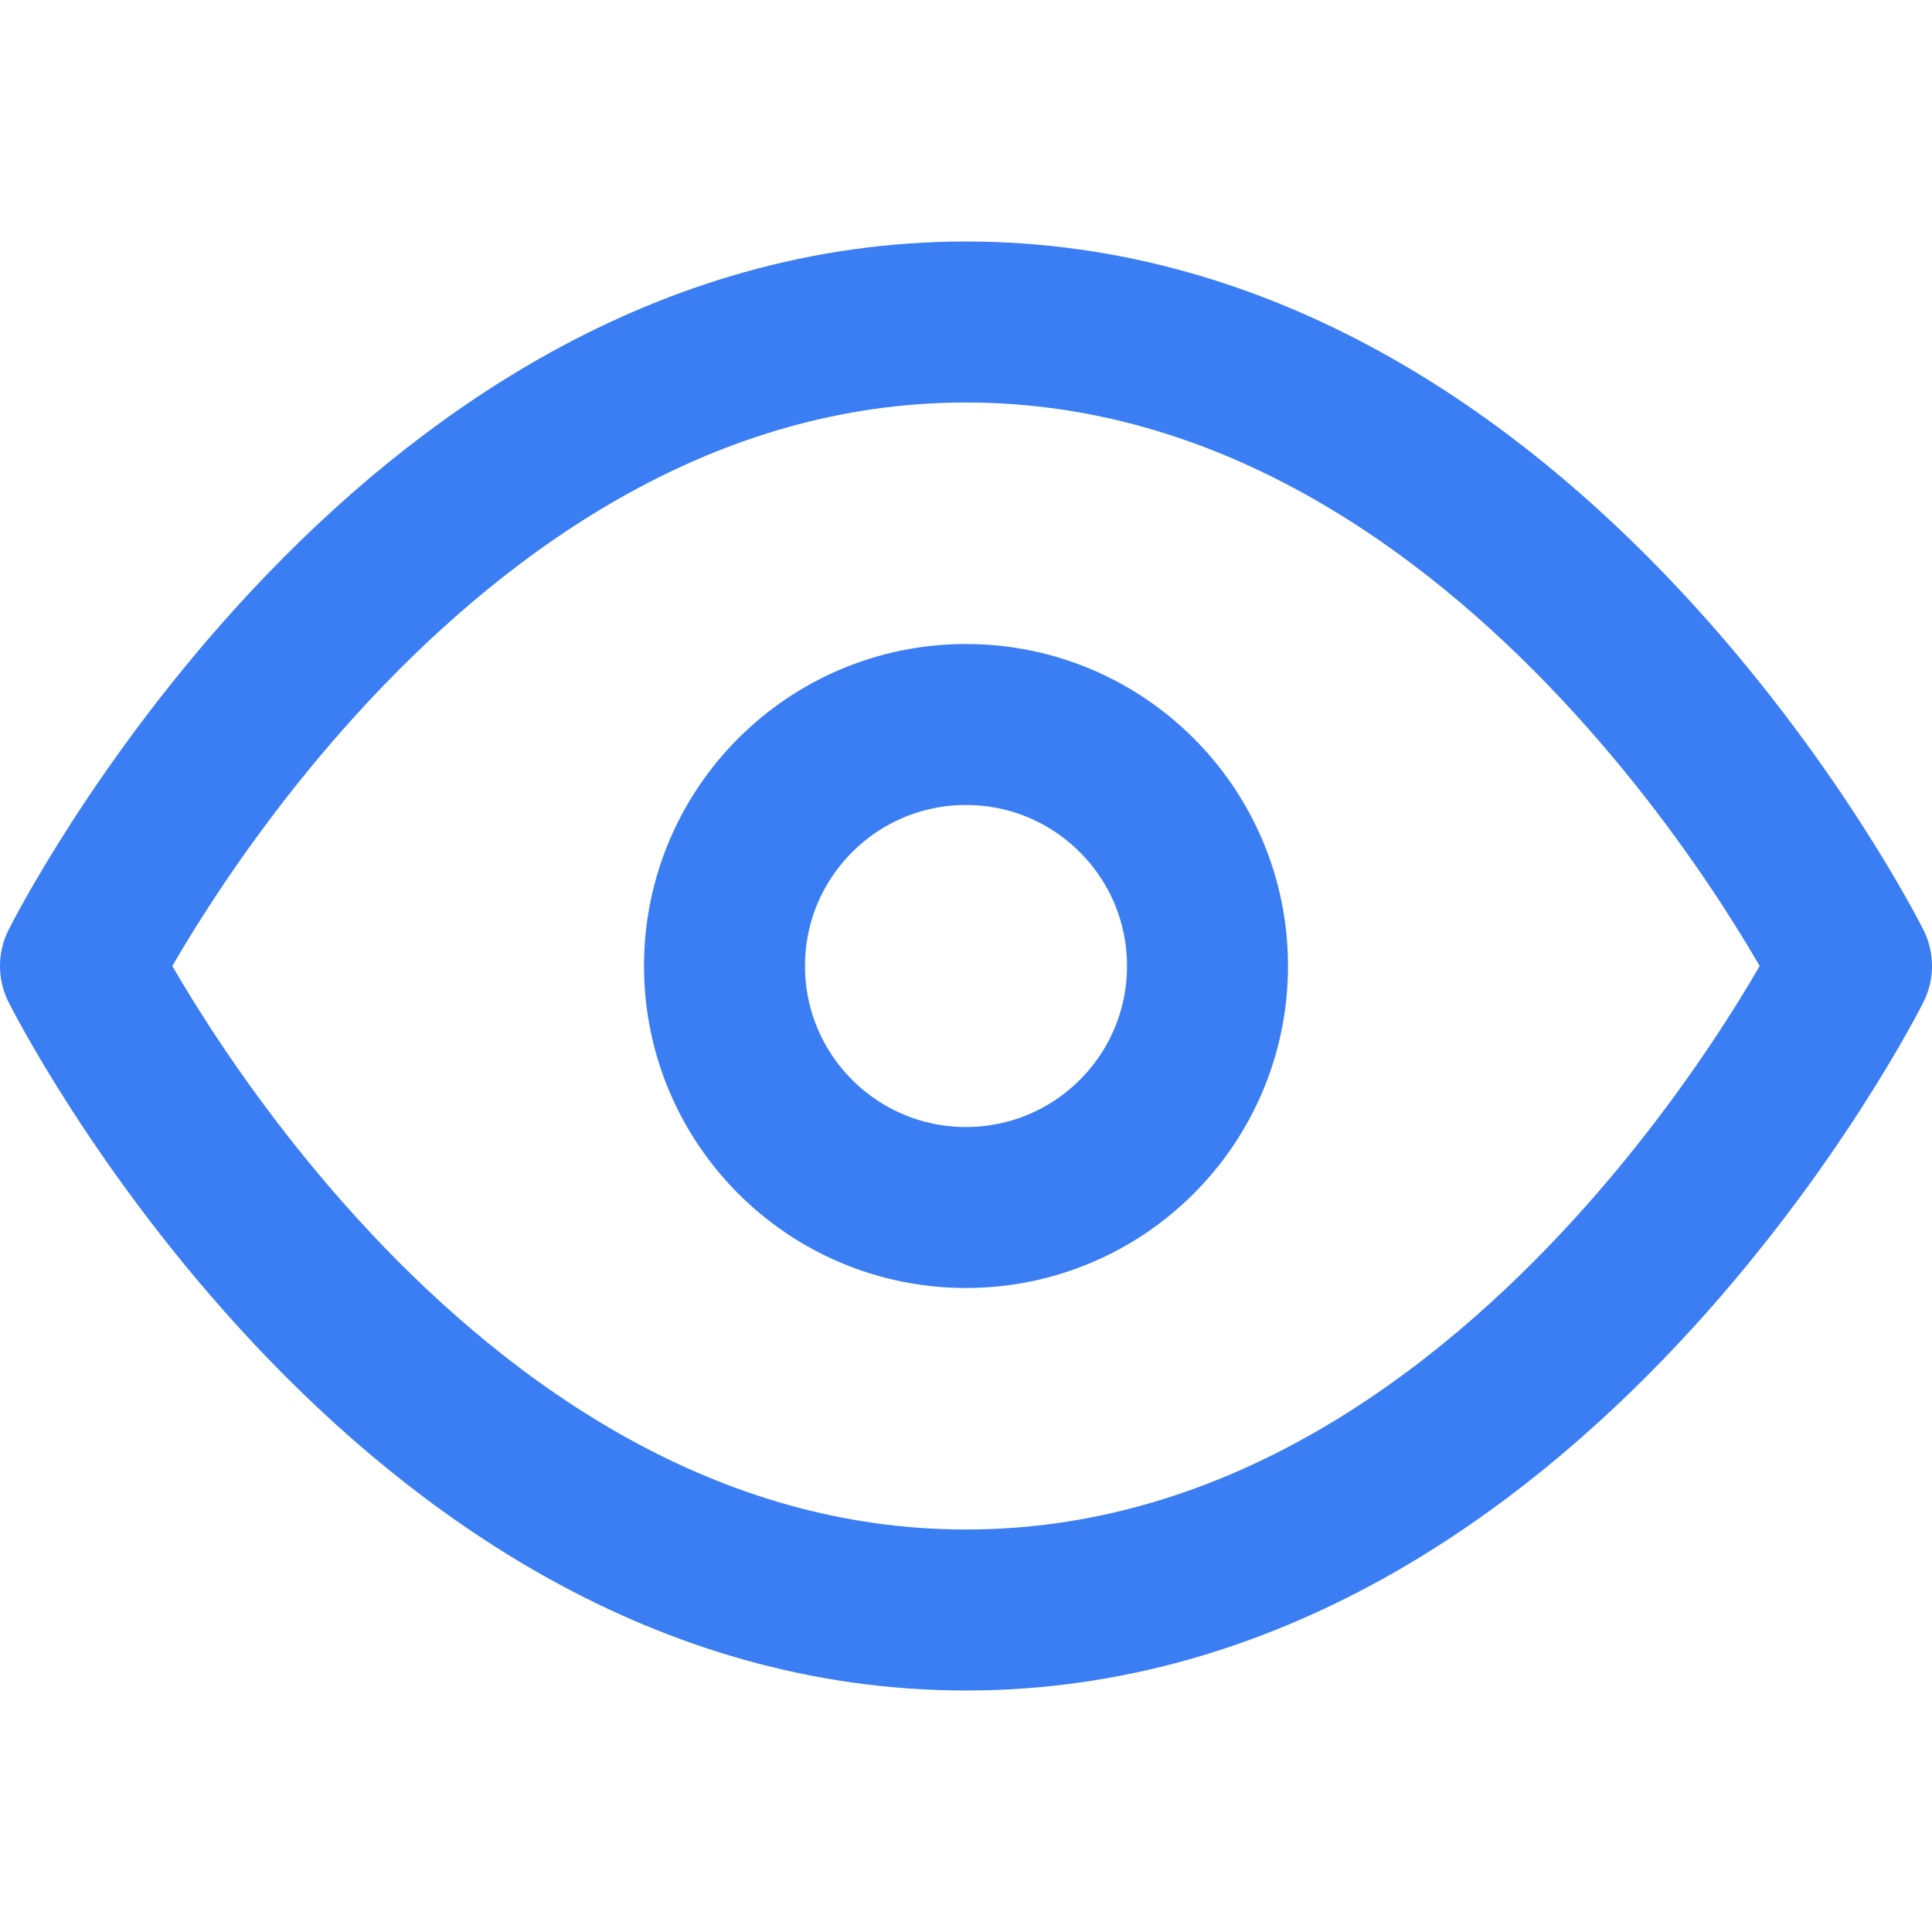
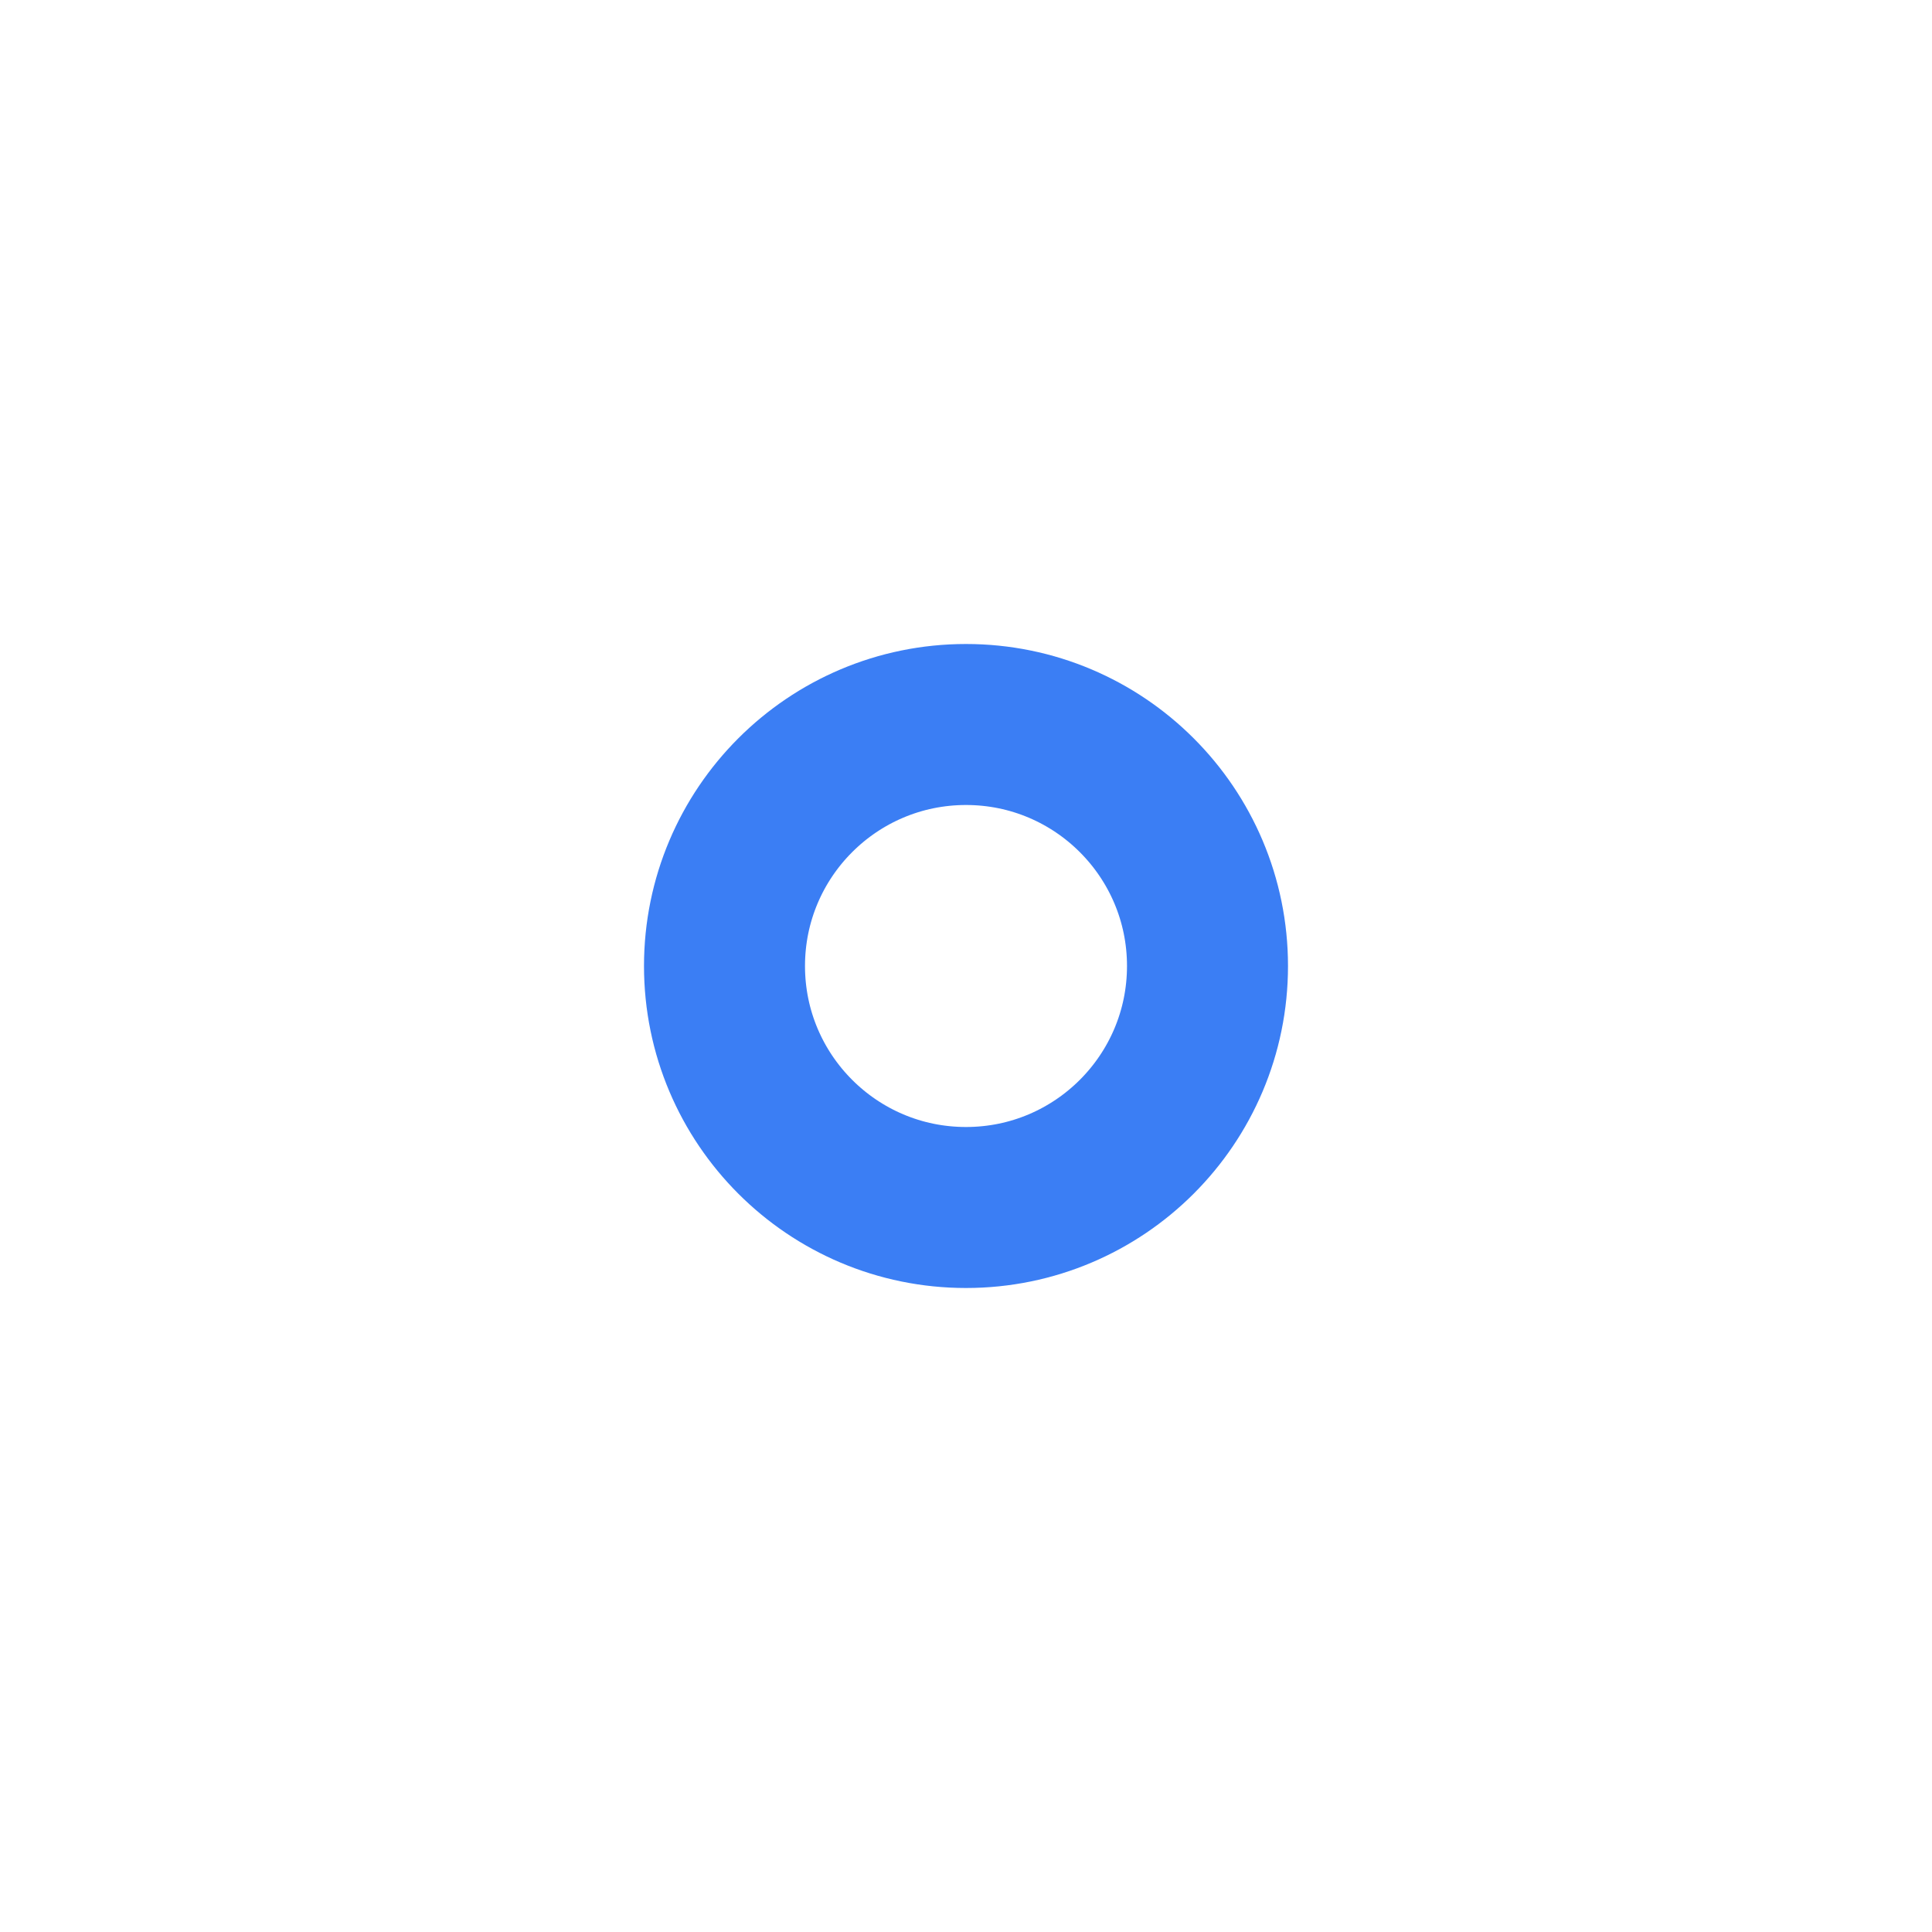
<svg xmlns="http://www.w3.org/2000/svg" viewBox="0 0 24 24" fill="none" stroke="#3b7ef4" stroke-width="2" stroke-linecap="round" stroke-linejoin="round">
-   <path d="M1 12s4-8 11-8 11 8 11 8-4 8-11 8-11-8-11-8z" />
  <circle cx="12" cy="12" r="3" />
</svg>